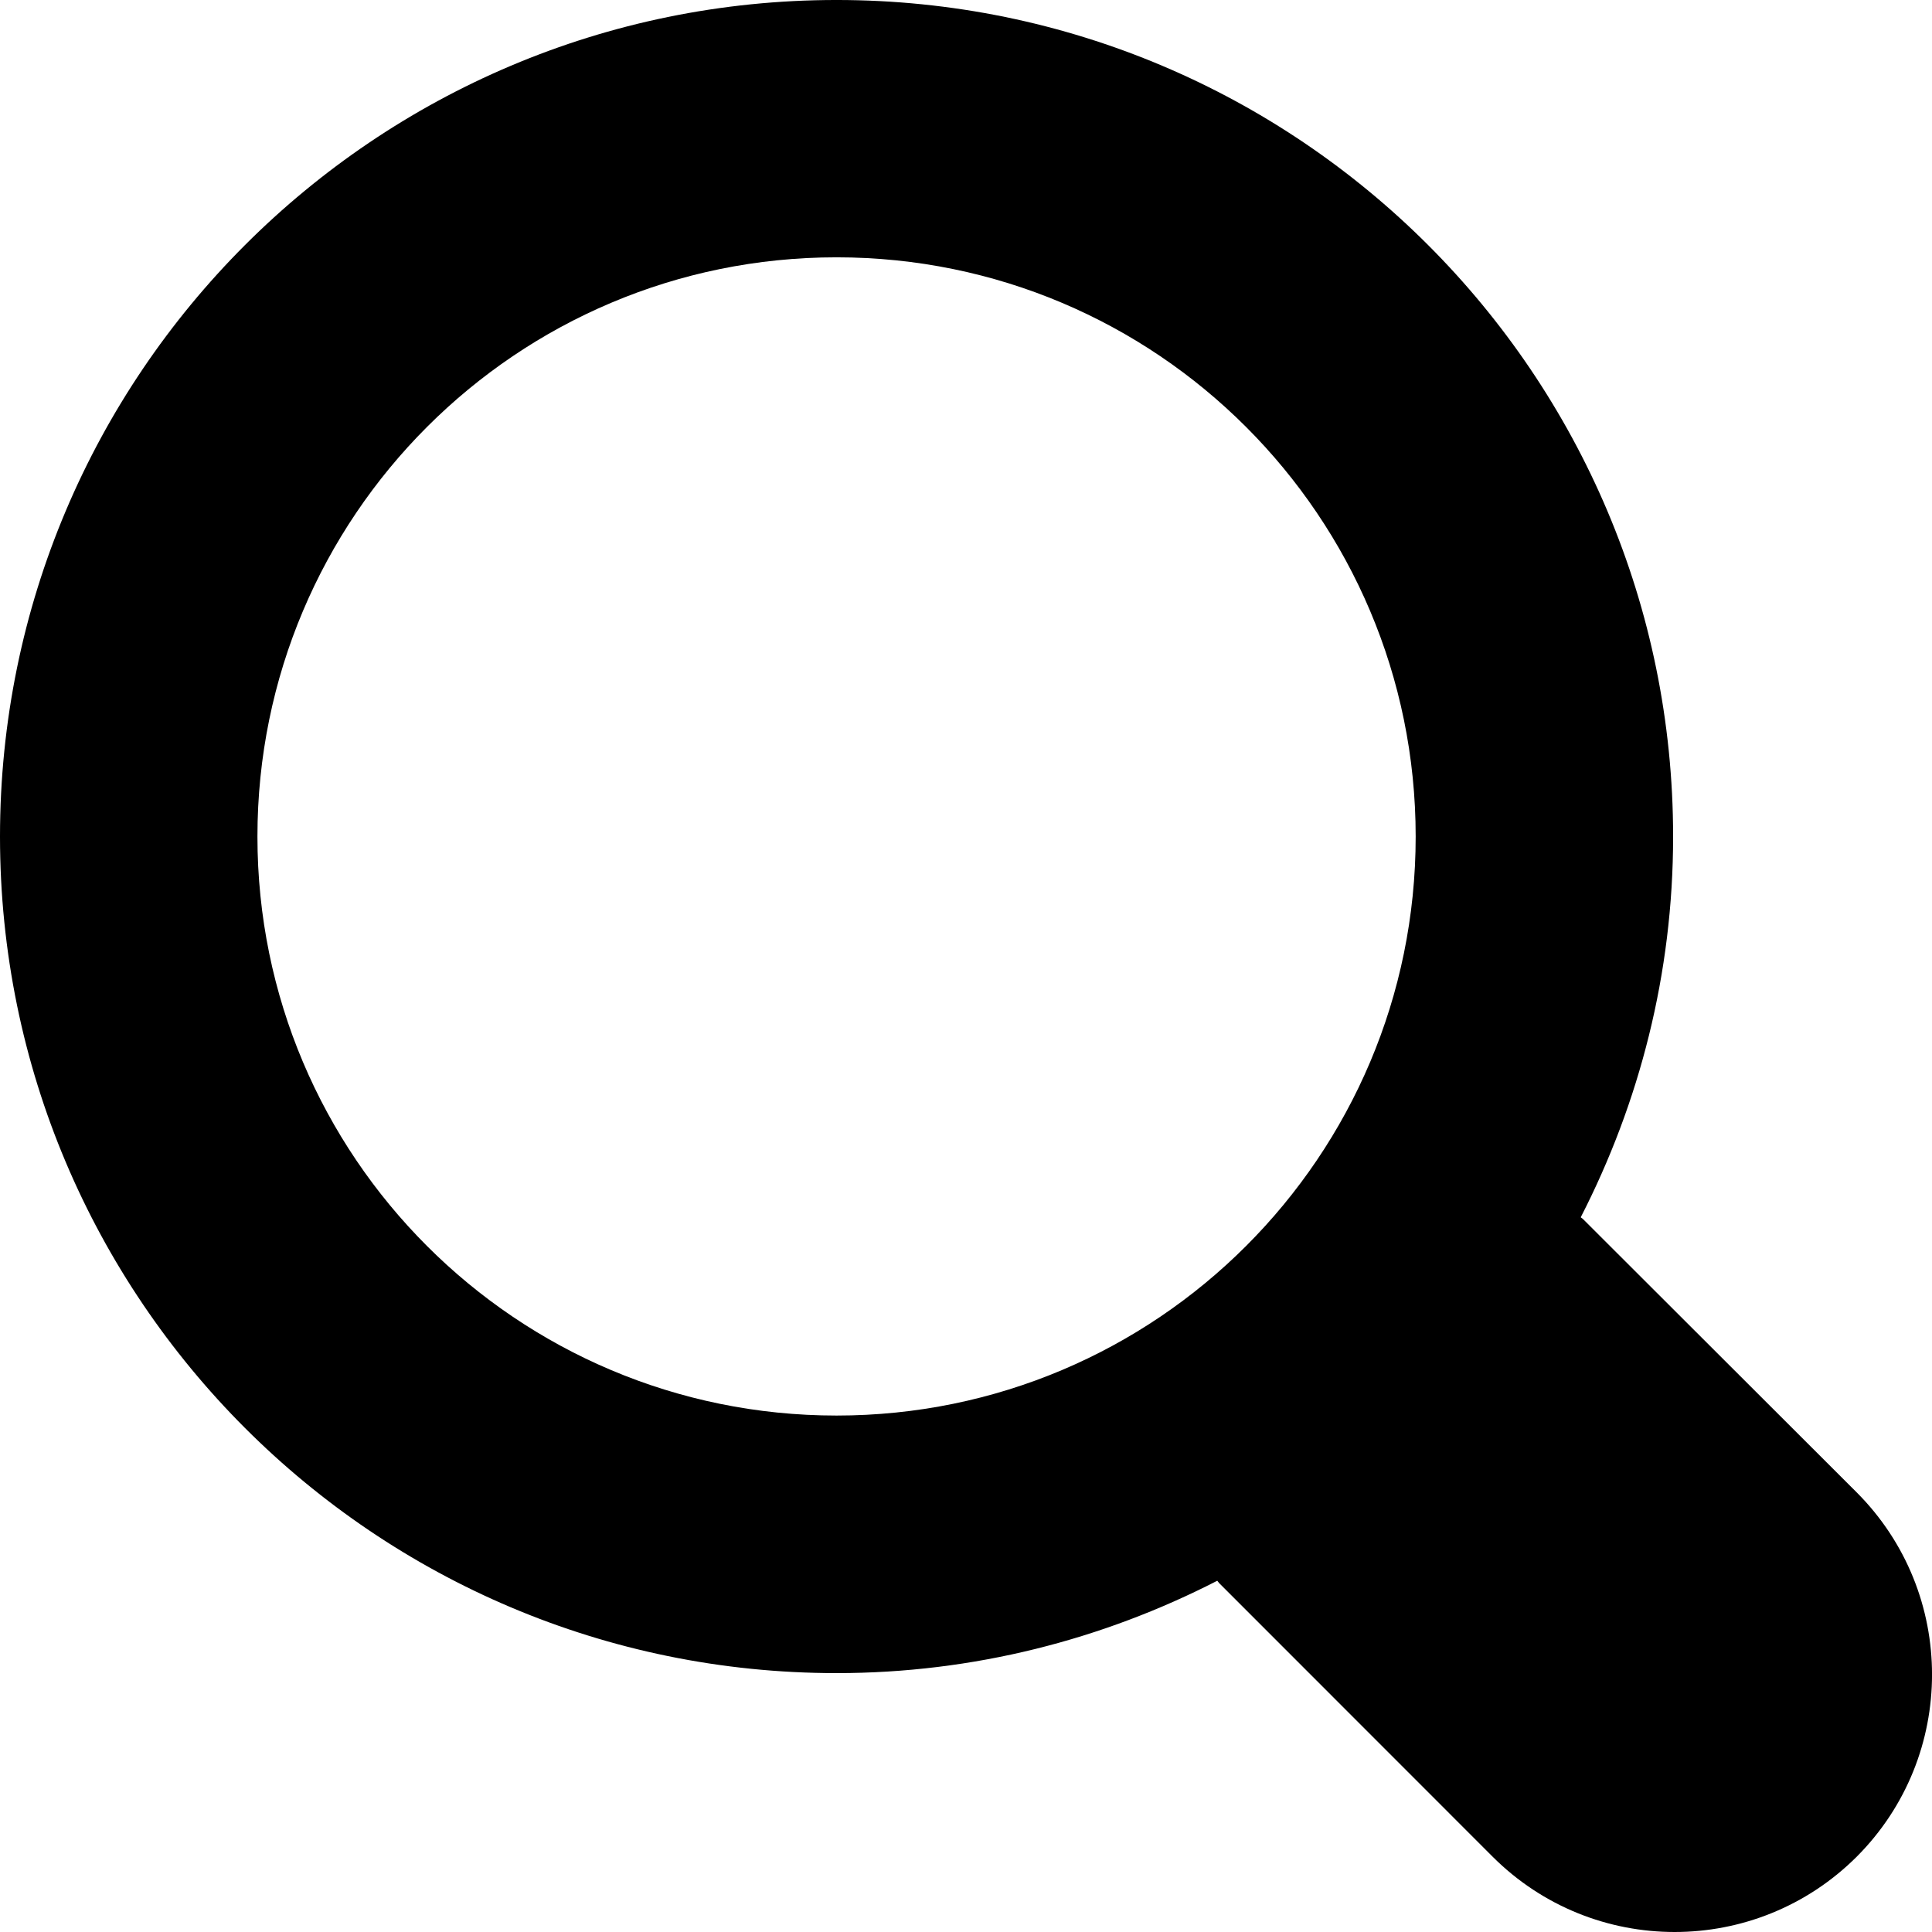
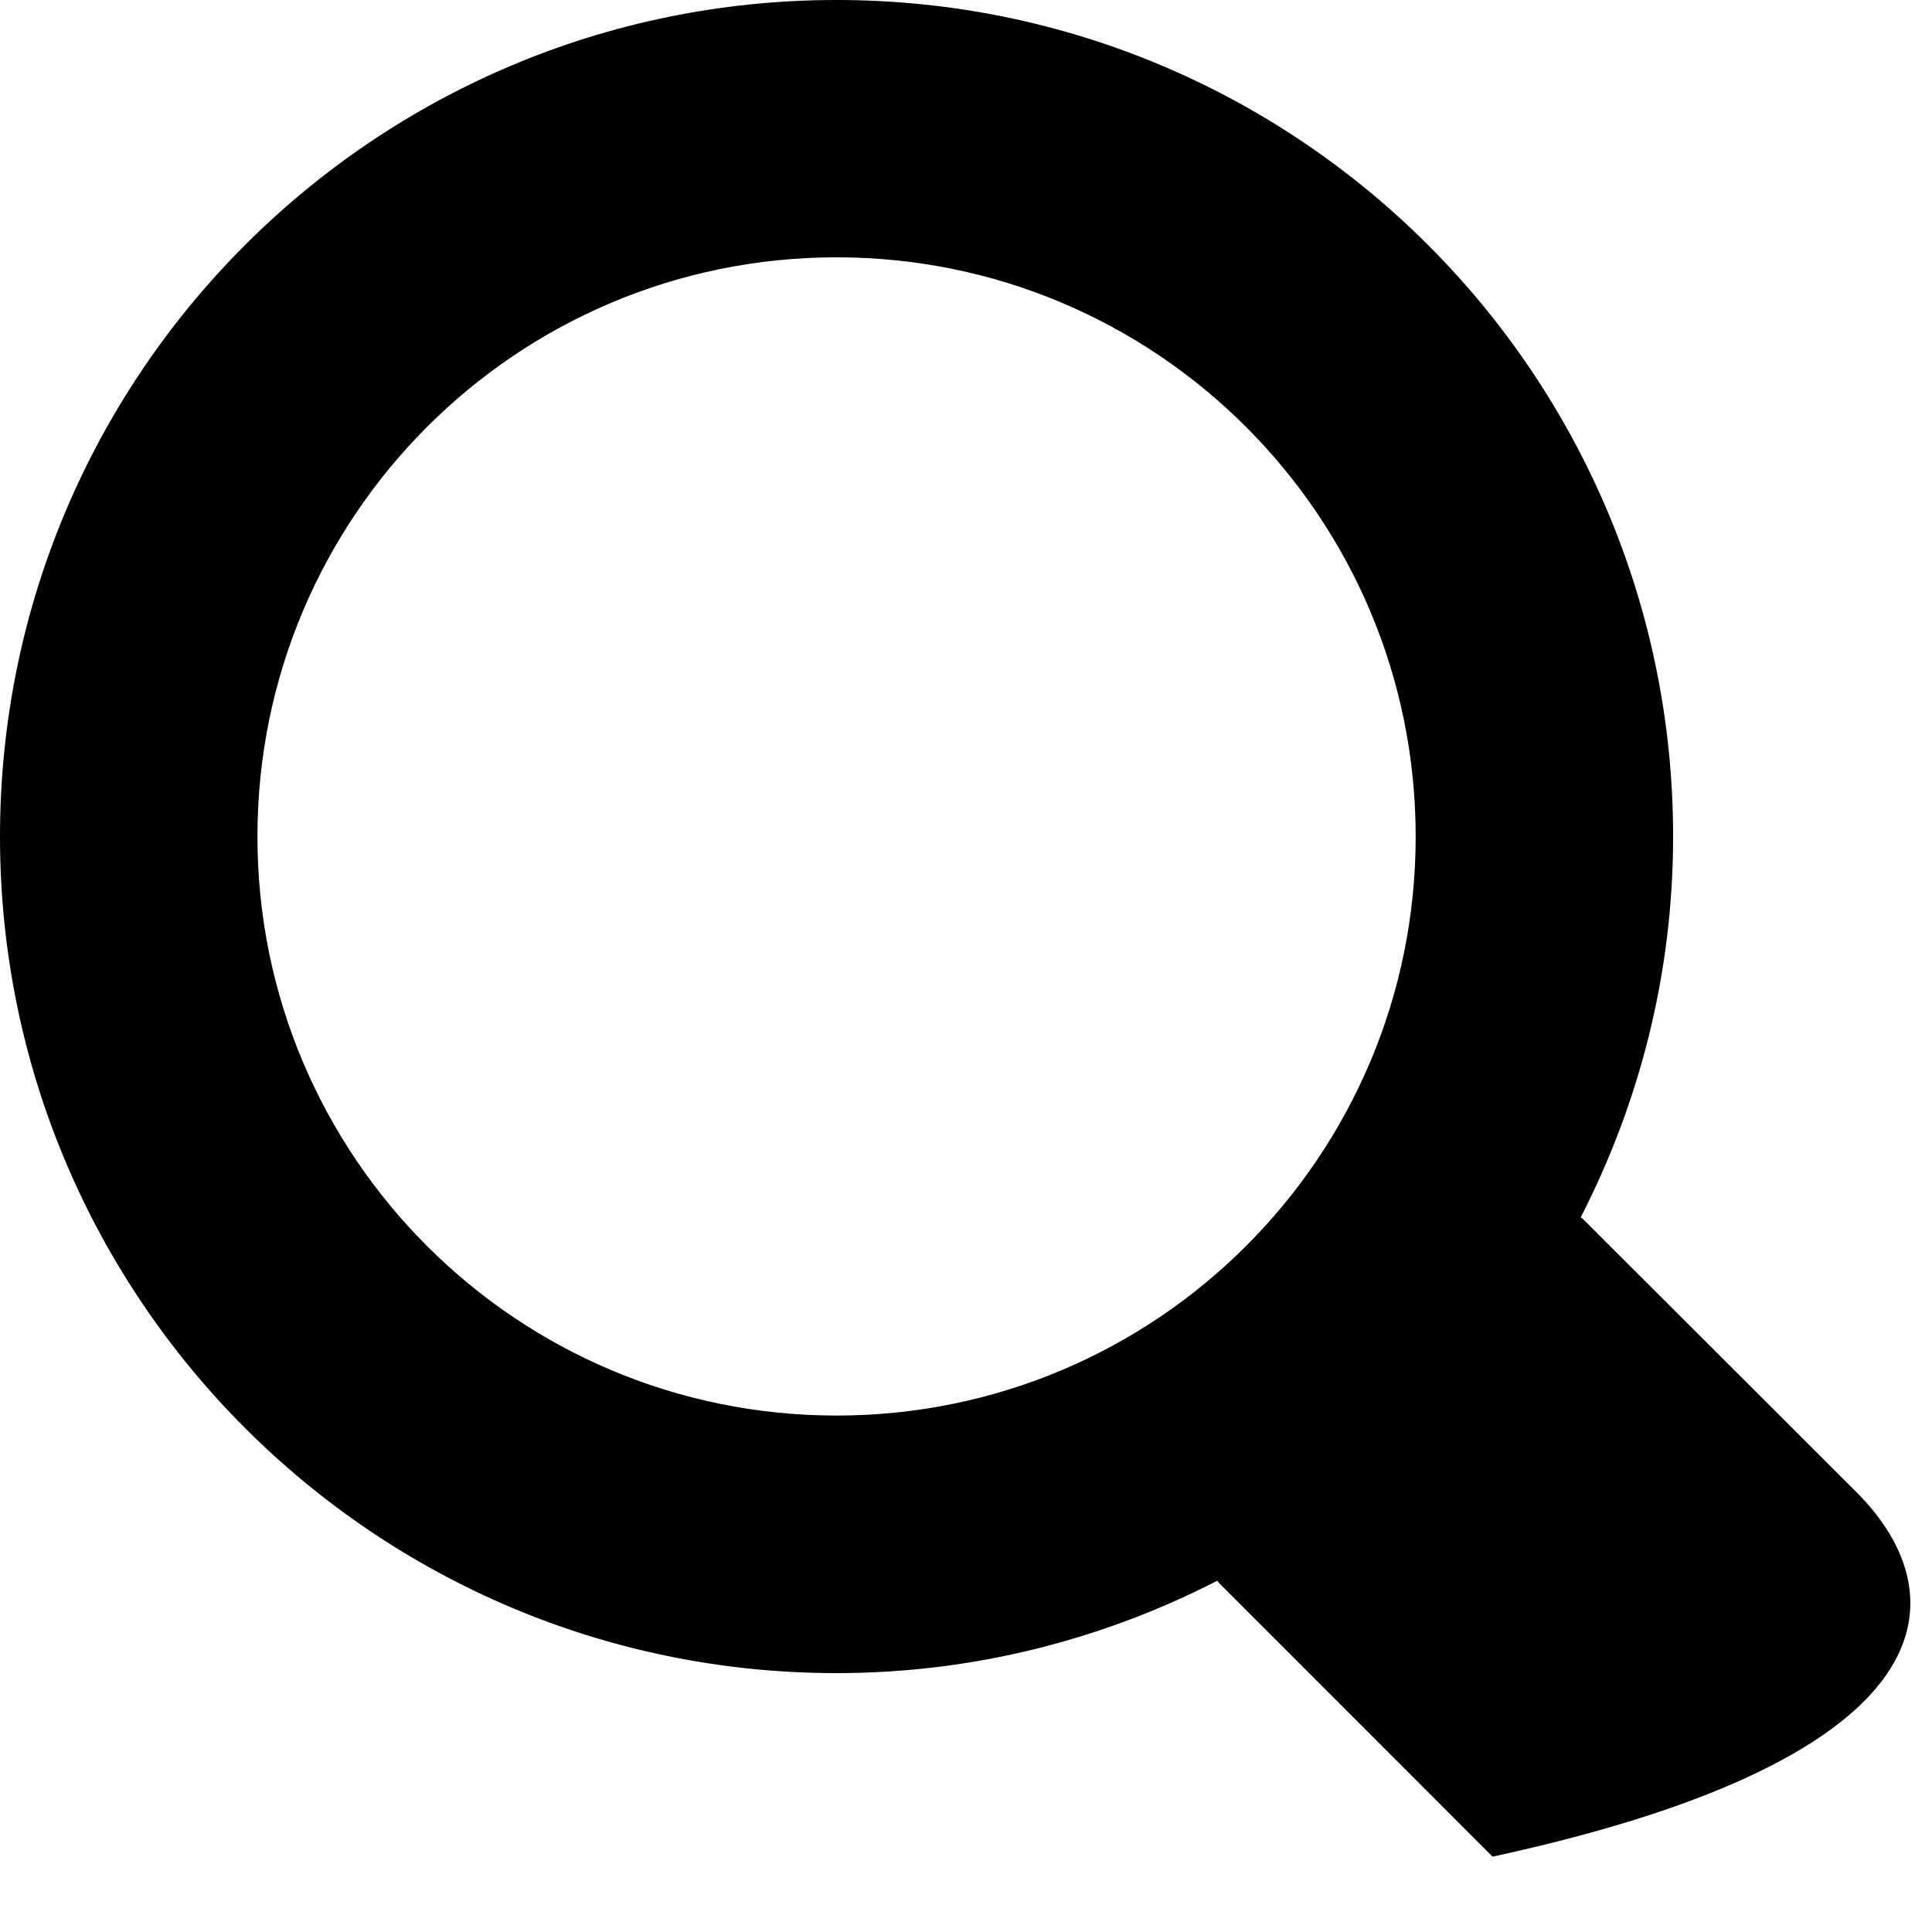
<svg xmlns="http://www.w3.org/2000/svg" width="16px" height="16px" viewBox="0 0 16 16" version="1.1">
  <title>mag-black</title>
  <desc>Created with Sketch.</desc>
  <defs />
  <g id="Symbols" stroke="none" stroke-width="1" fill="none" fill-rule="evenodd">
    <g id="ic_search" fill="#000000">
      <g id="mag-black">
-         <path d="M6.928,11.723 C4.278,11.723 2.132,9.577 2.132,6.928 C2.132,4.278 4.278,2.131 6.928,2.131 C9.577,2.131 11.724,4.278 11.724,6.928 C11.724,9.577 9.577,11.723 6.928,11.723 M15.377,12.36 L13.114,10.1 C13.108,10.092 13.098,10.088 13.091,10.081 C13.577,9.134 13.856,8.064 13.856,6.928 C13.856,3.102 10.754,-6.66147072e-05 6.928,-6.66147072e-05 C3.102,-6.66147072e-05 0,3.102 0,6.928 C0,10.753 3.102,13.856 6.928,13.856 C8.064,13.856 9.134,13.577 10.081,13.091 C10.088,13.098 10.092,13.107 10.1,13.114 L12.361,15.376 C13.194,16.208 14.543,16.208 15.377,15.376 C16.208,14.543 16.208,13.193 15.377,12.36" id="Page-1" />
+         <path d="M6.928,11.723 C4.278,11.723 2.132,9.577 2.132,6.928 C2.132,4.278 4.278,2.131 6.928,2.131 C9.577,2.131 11.724,4.278 11.724,6.928 C11.724,9.577 9.577,11.723 6.928,11.723 M15.377,12.36 L13.114,10.1 C13.108,10.092 13.098,10.088 13.091,10.081 C13.577,9.134 13.856,8.064 13.856,6.928 C13.856,3.102 10.754,-6.66147072e-05 6.928,-6.66147072e-05 C3.102,-6.66147072e-05 0,3.102 0,6.928 C0,10.753 3.102,13.856 6.928,13.856 C8.064,13.856 9.134,13.577 10.081,13.091 C10.088,13.098 10.092,13.107 10.1,13.114 L12.361,15.376 C16.208,14.543 16.208,13.193 15.377,12.36" id="Page-1" />
      </g>
    </g>
  </g>
</svg>